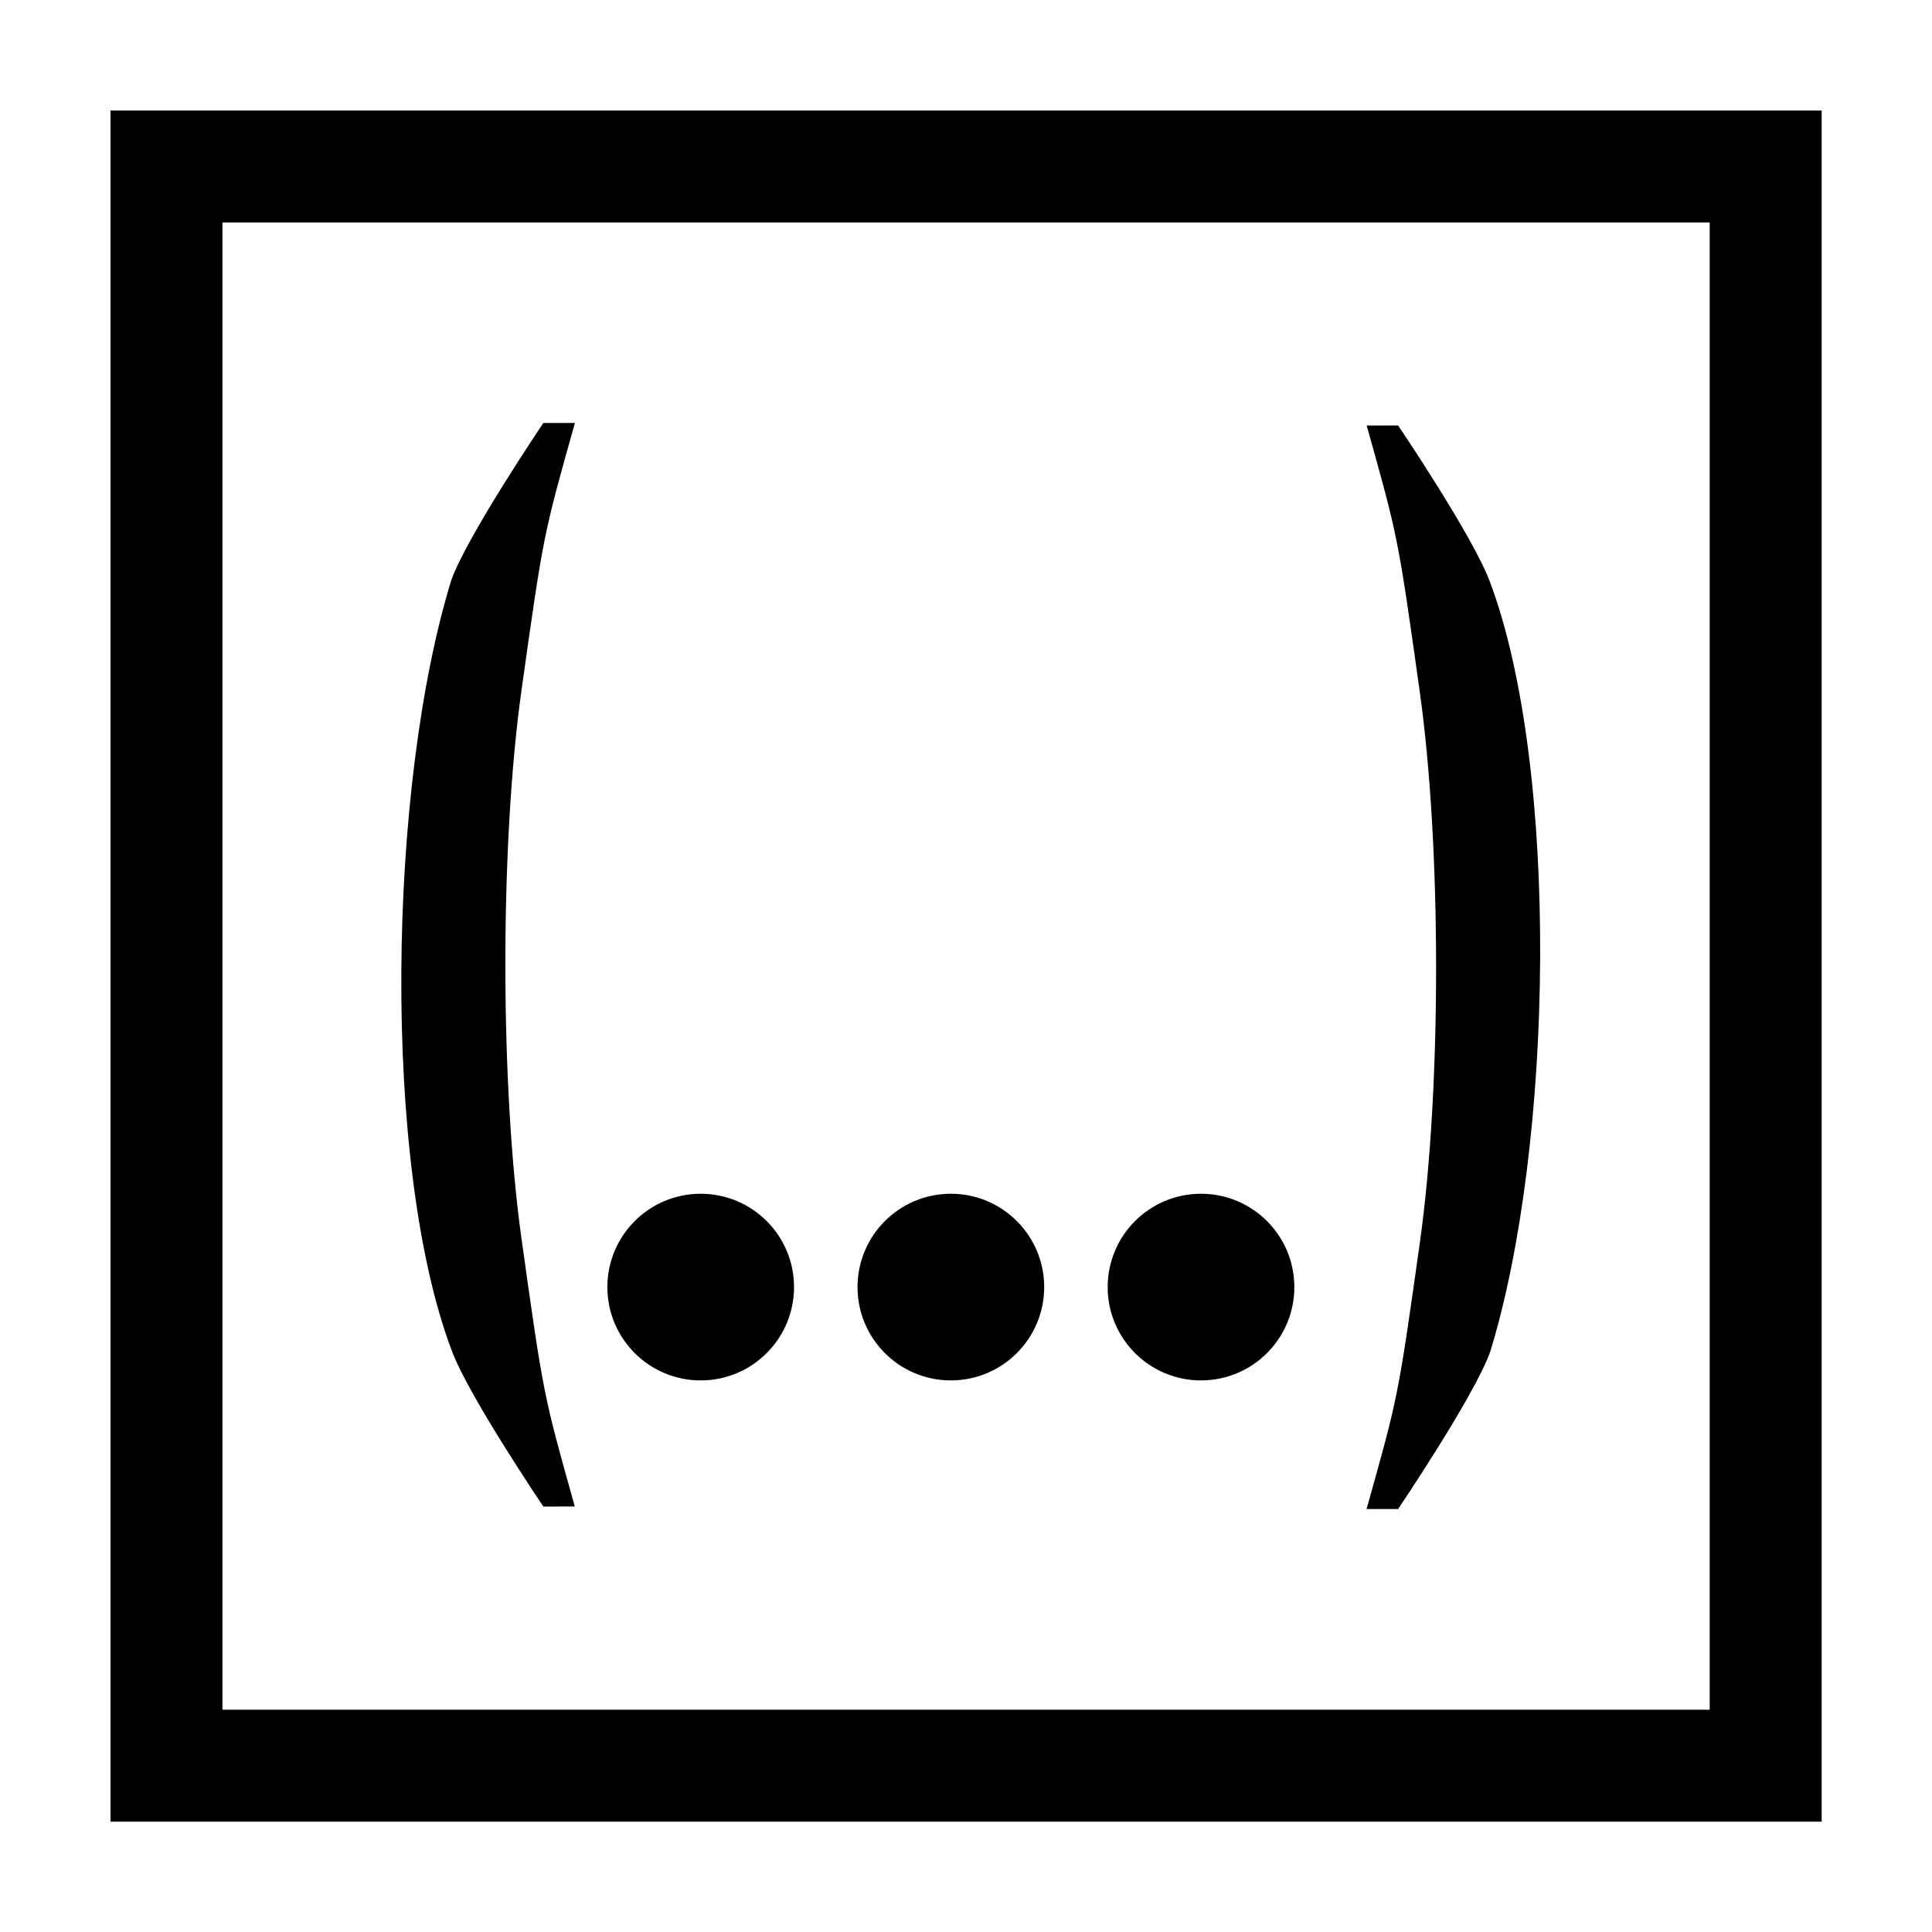
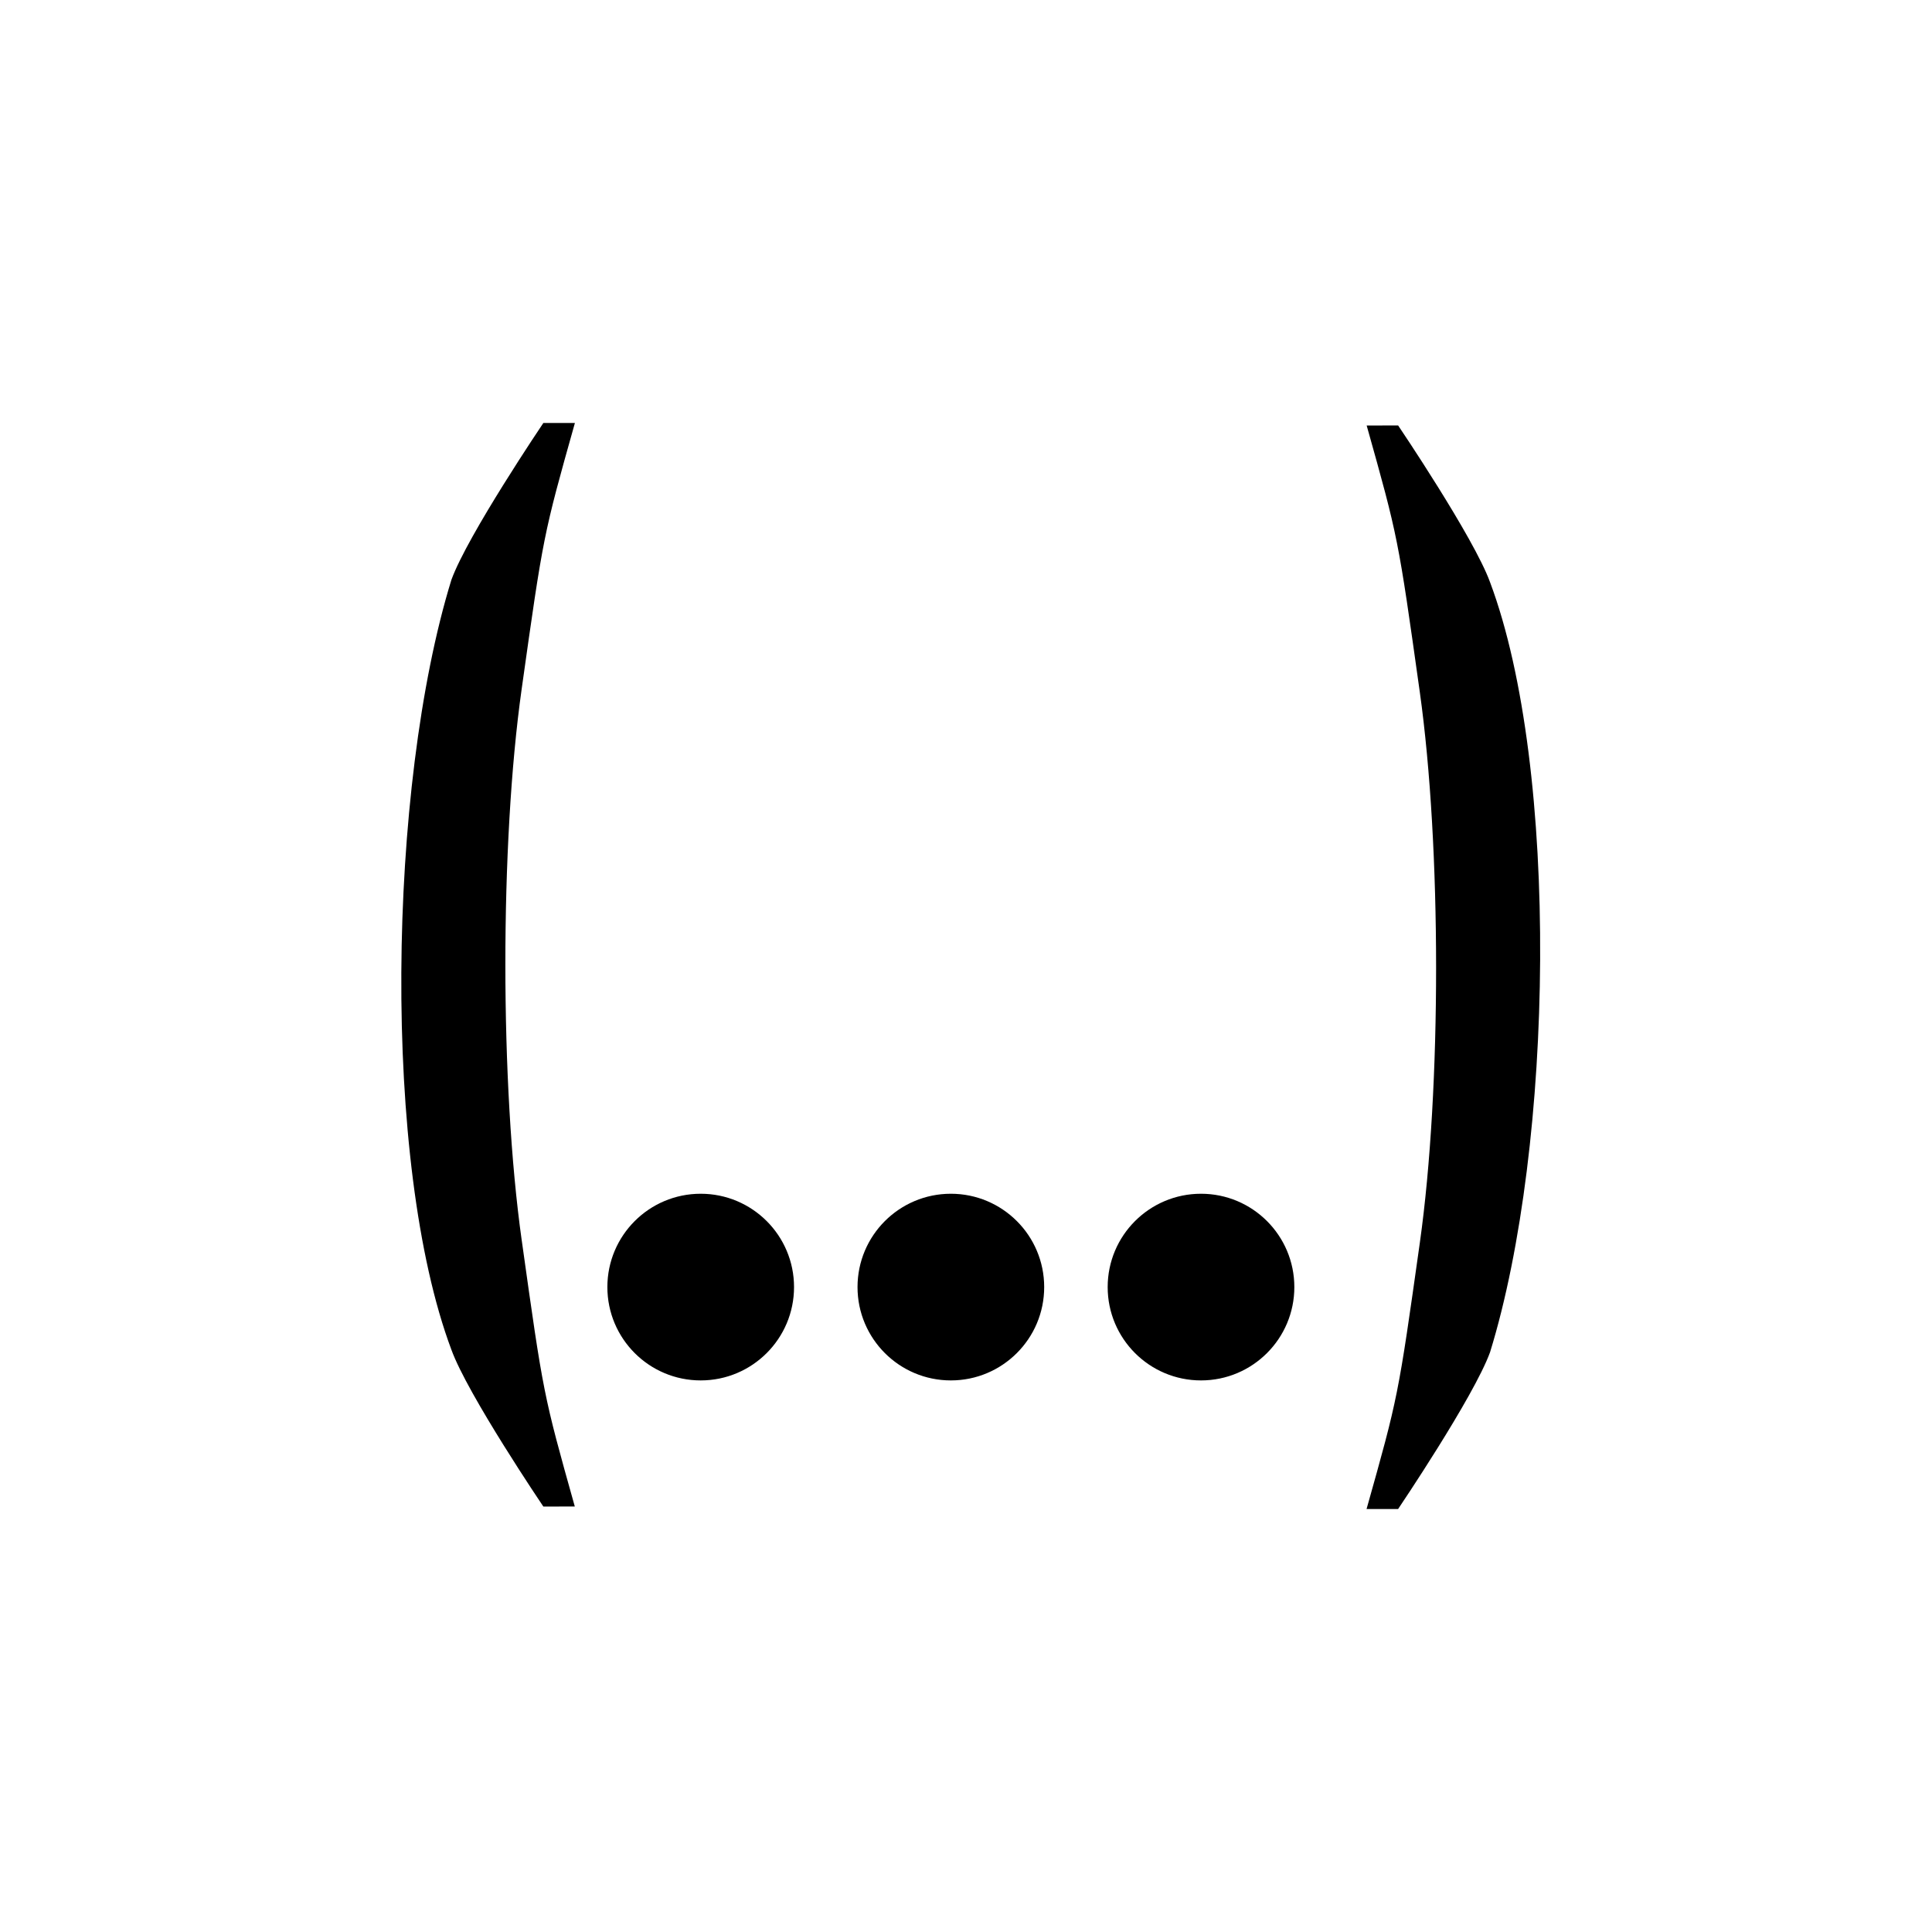
<svg xmlns="http://www.w3.org/2000/svg" width="800px" height="800px" version="1.1" viewBox="144 144 512 512">
  <path d="m282.25 472.62c-5.742-40.945-5.777-105.03-0.016-145.93 5.758-40.895 5.758-40.895 14.121-70.59h-8.363s-20.062 29.699-24.363 41.551c-16.898 54.789-18.496 154.7 0 204.05 4.301 11.875 24.363 41.551 24.363 41.551l8.336-0.016c-8.332-29.676-8.332-29.676-14.074-70.621zm238.01-145.24c5.742 40.945 5.777 105.03 0.016 145.93-5.758 40.895-5.758 40.895-14.121 70.59h8.363s20.062-29.699 24.363-41.551c16.898-54.789 18.496-154.7 0-204.05-4.301-11.875-24.363-41.551-24.363-41.551l-8.336 0.016c8.336 29.684 8.336 29.684 14.078 70.629zm-215.3 157.71c0 13.66 11.074 24.734 24.734 24.734 13.66 0 24.734-11.074 24.734-24.734s-11.074-24.734-24.734-24.734c-13.66 0-24.734 11.074-24.734 24.734zm66.293 0c0 13.66 11.074 24.734 24.734 24.734 13.66 0 24.734-11.074 24.734-24.734s-11.074-24.734-24.734-24.734c-13.66 0-24.734 11.074-24.734 24.734zm66.293 0c0 13.66 11.074 24.734 24.734 24.734s24.734-11.074 24.734-24.734-11.074-24.734-24.734-24.734-24.734 11.074-24.734 24.734z" />
-   <path transform="matrix(4.742 0 0 4.742 148.09 158.97)" d="m8.441 6.147v89.373h89.373v-89.373z" fill="none" stroke="#000000" stroke-width="6.256" />
</svg>